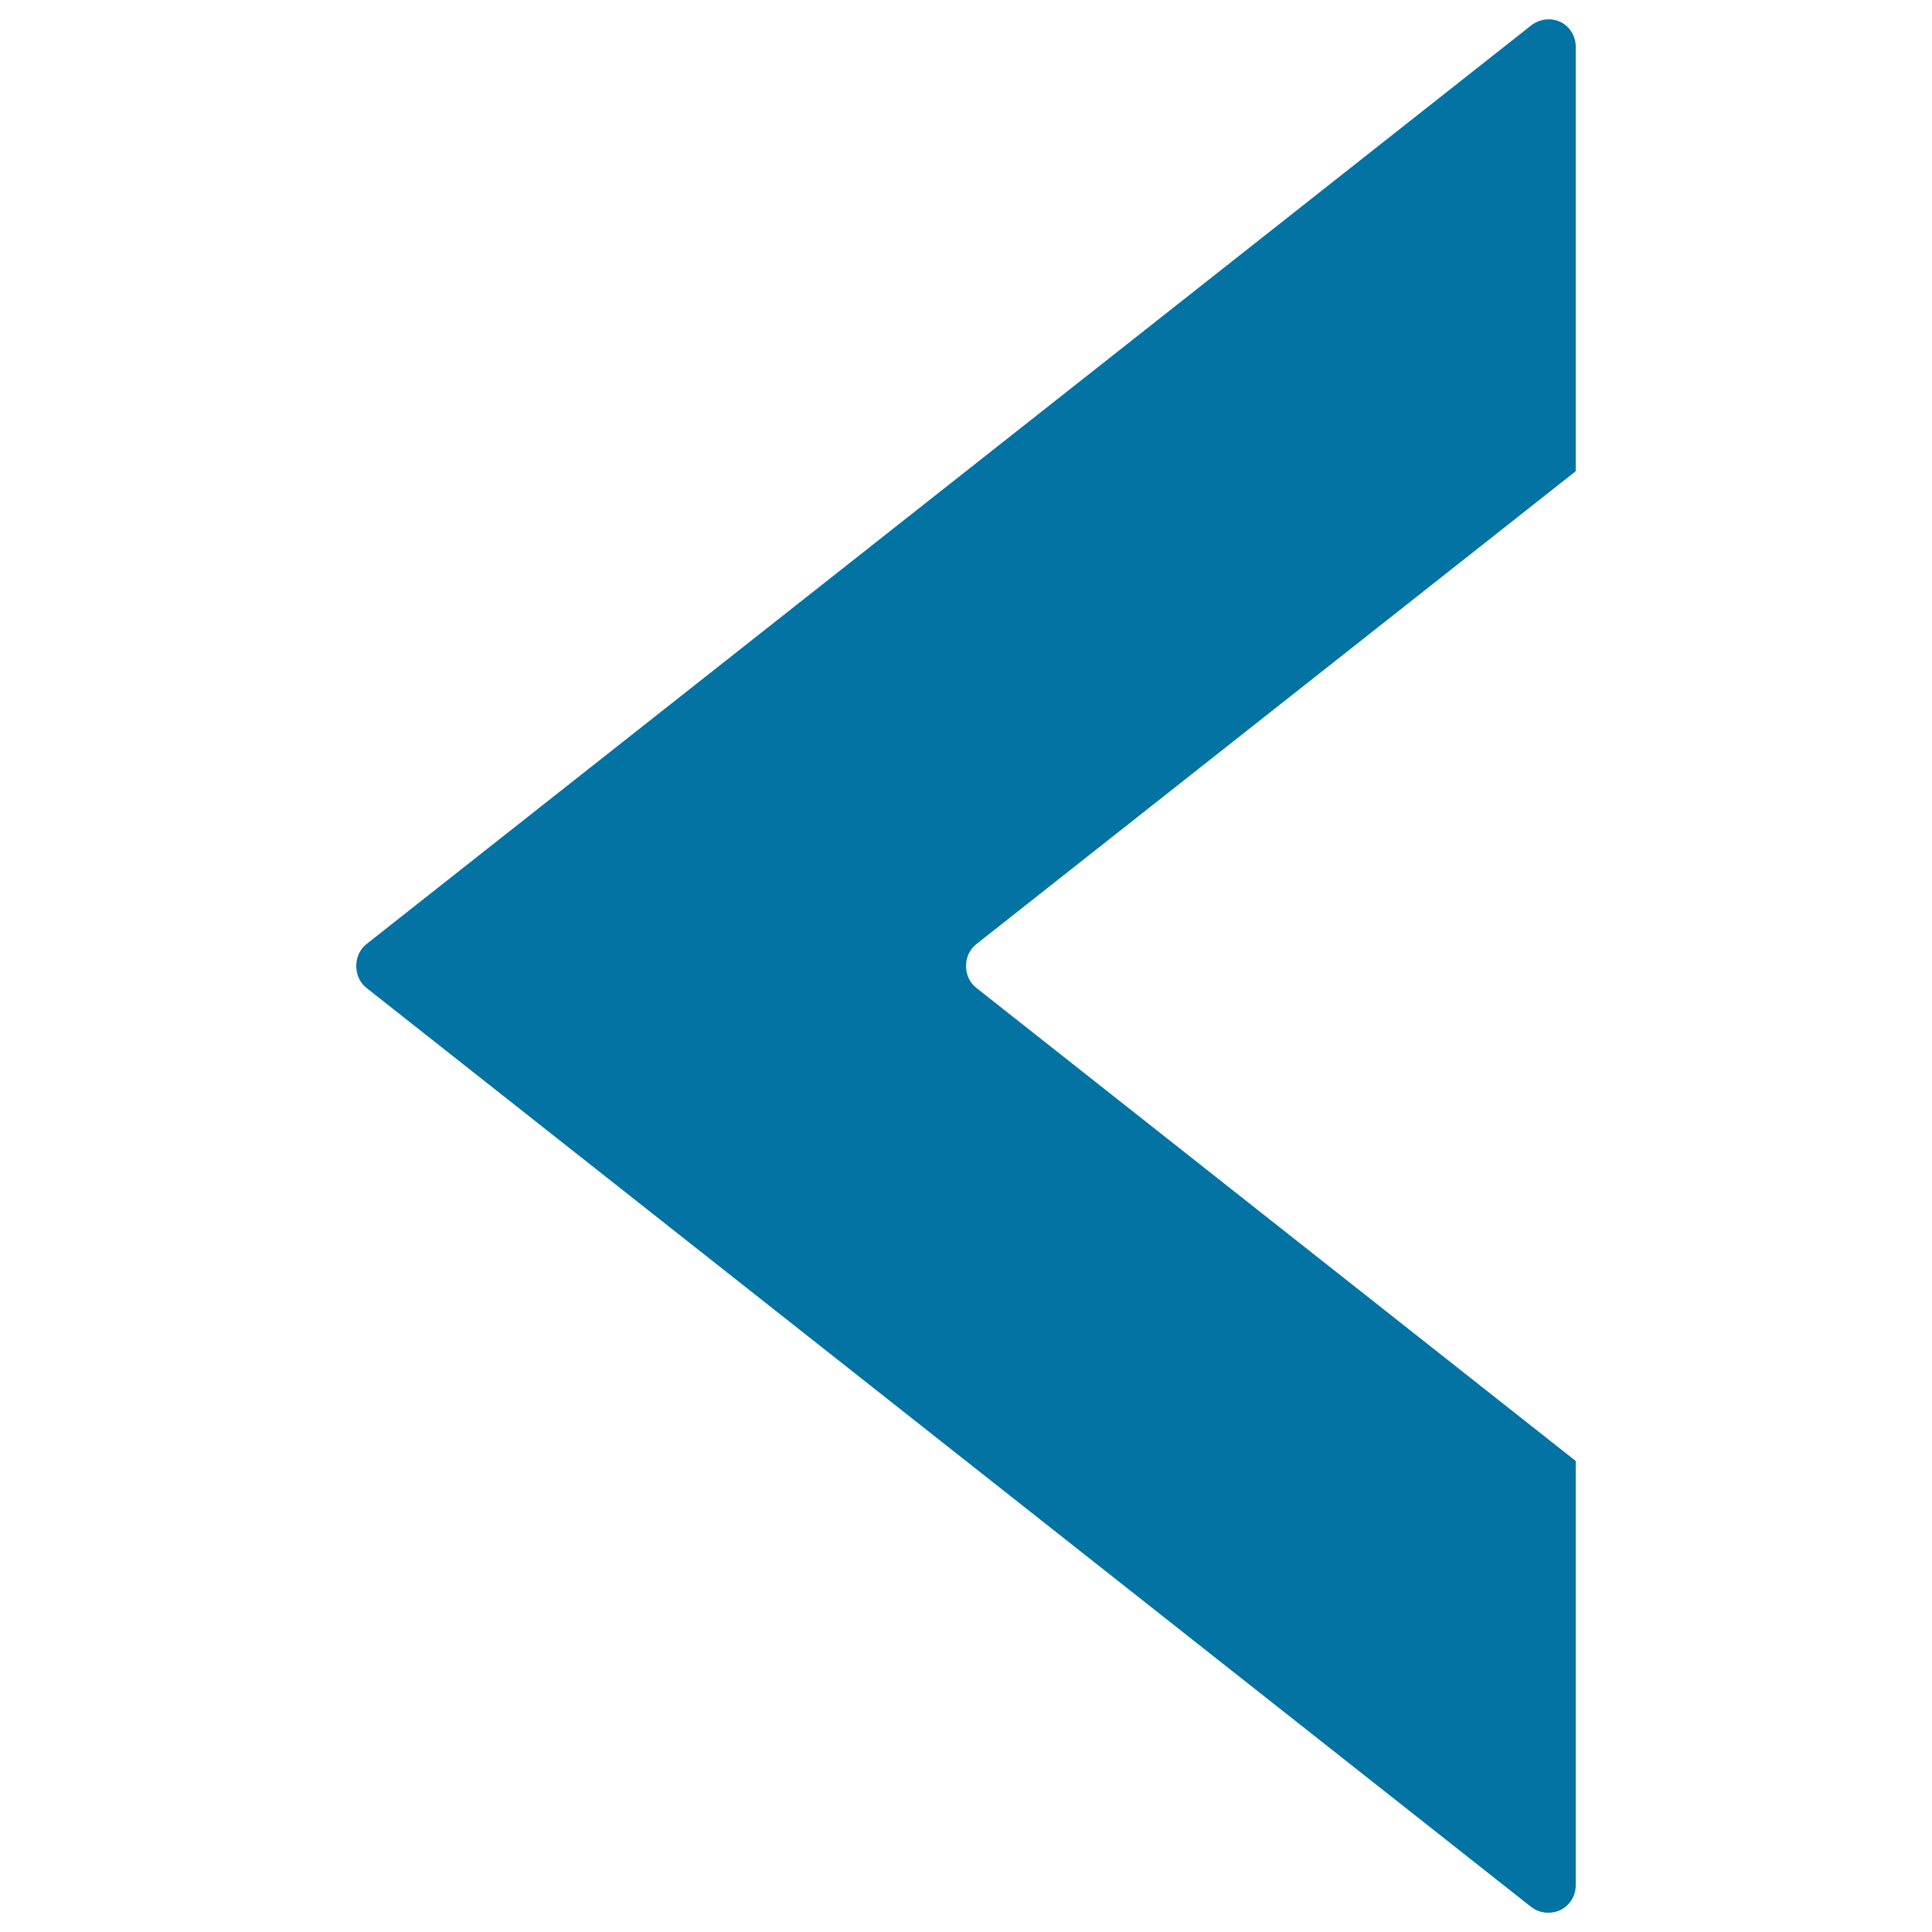
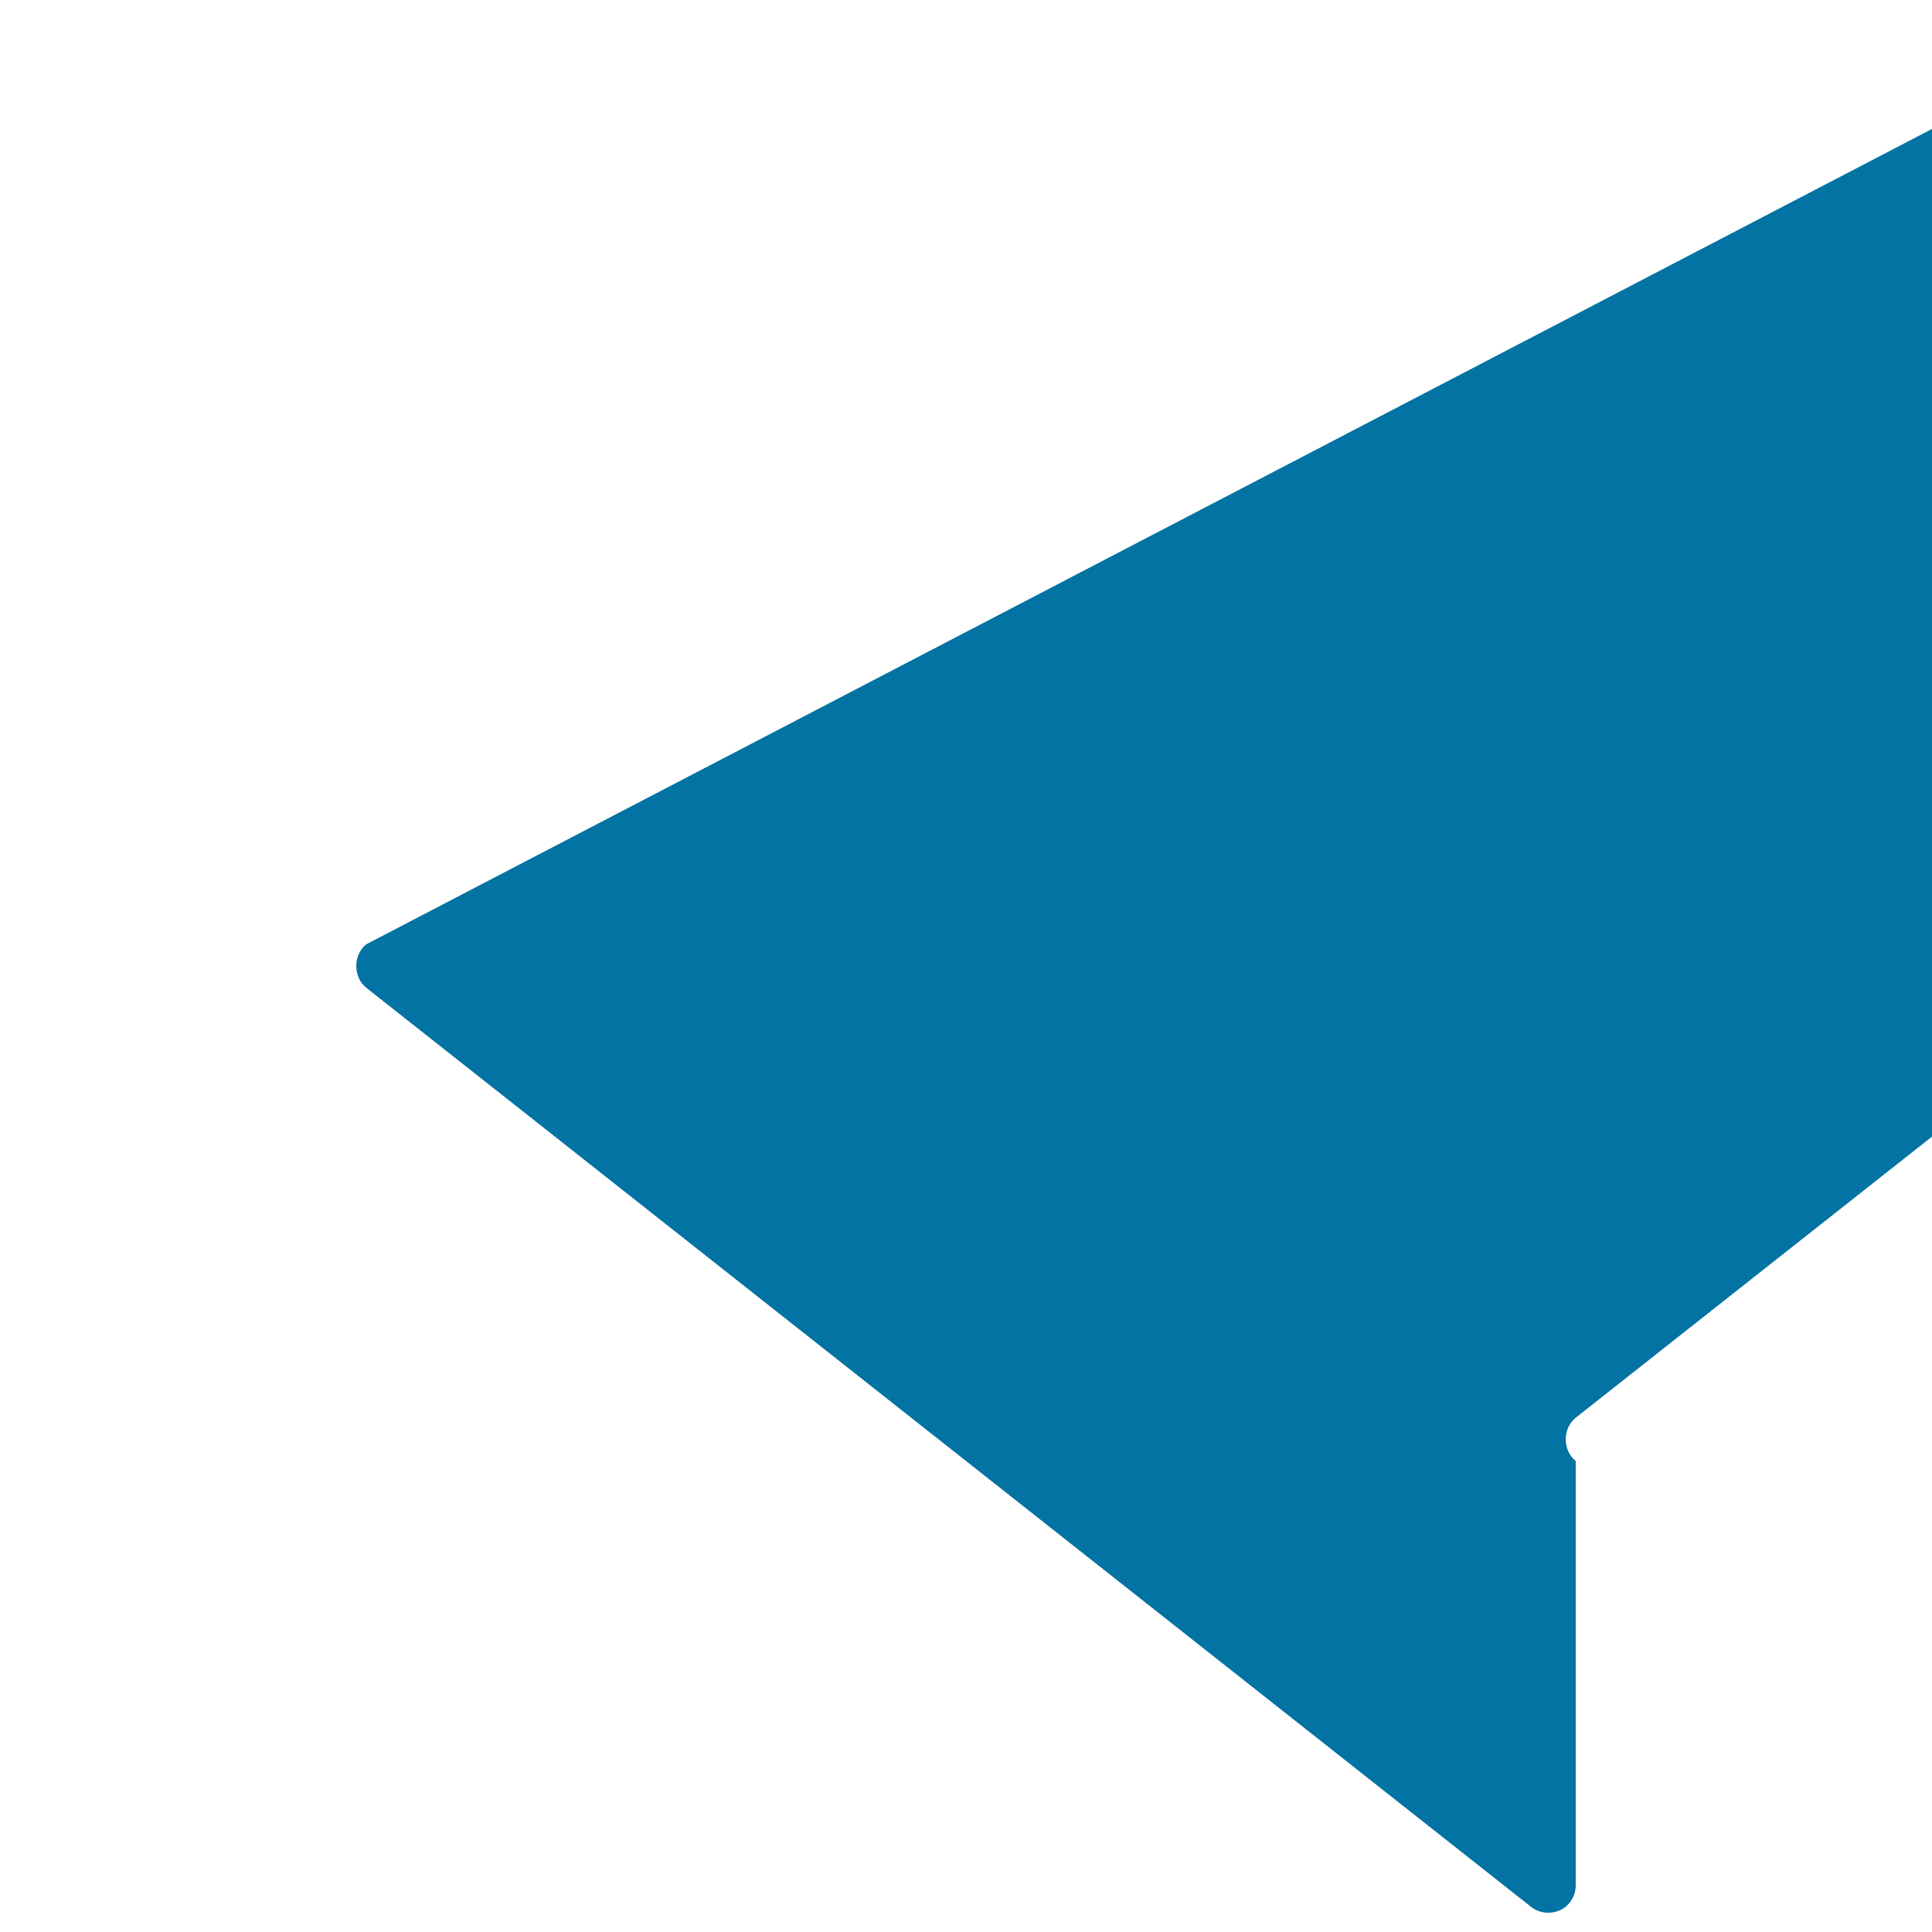
<svg xmlns="http://www.w3.org/2000/svg" viewBox="0 0 1000 1000" style="fill:#0273a2">
  <title>Left Arrow SVG icon</title>
  <g>
    <g id="c107_arrow">
-       <path d="M815.6,975.8V756.2l-310.4-245c-6.9-5.5-6.9-16.9,0-22.4l310.4-244.9V24.2c0-5.4-3-10.4-7.8-12.8c-5.1-2.4-10.9-1.6-15.2,1.7L189.5,488.8c-6.8,5.5-6.8,16.9,0,22.4l603,475.8c4.2,3.3,10.1,4,15.2,1.6C812.6,986.2,815.6,981.2,815.6,975.8z" />
+       <path d="M815.6,975.8V756.2c-6.9-5.5-6.9-16.9,0-22.4l310.4-244.9V24.2c0-5.4-3-10.4-7.8-12.8c-5.1-2.4-10.9-1.6-15.2,1.7L189.5,488.8c-6.8,5.5-6.8,16.9,0,22.4l603,475.8c4.2,3.3,10.1,4,15.2,1.6C812.6,986.2,815.6,981.2,815.6,975.8z" />
    </g>
    <g id="Capa_1_12_" />
  </g>
</svg>